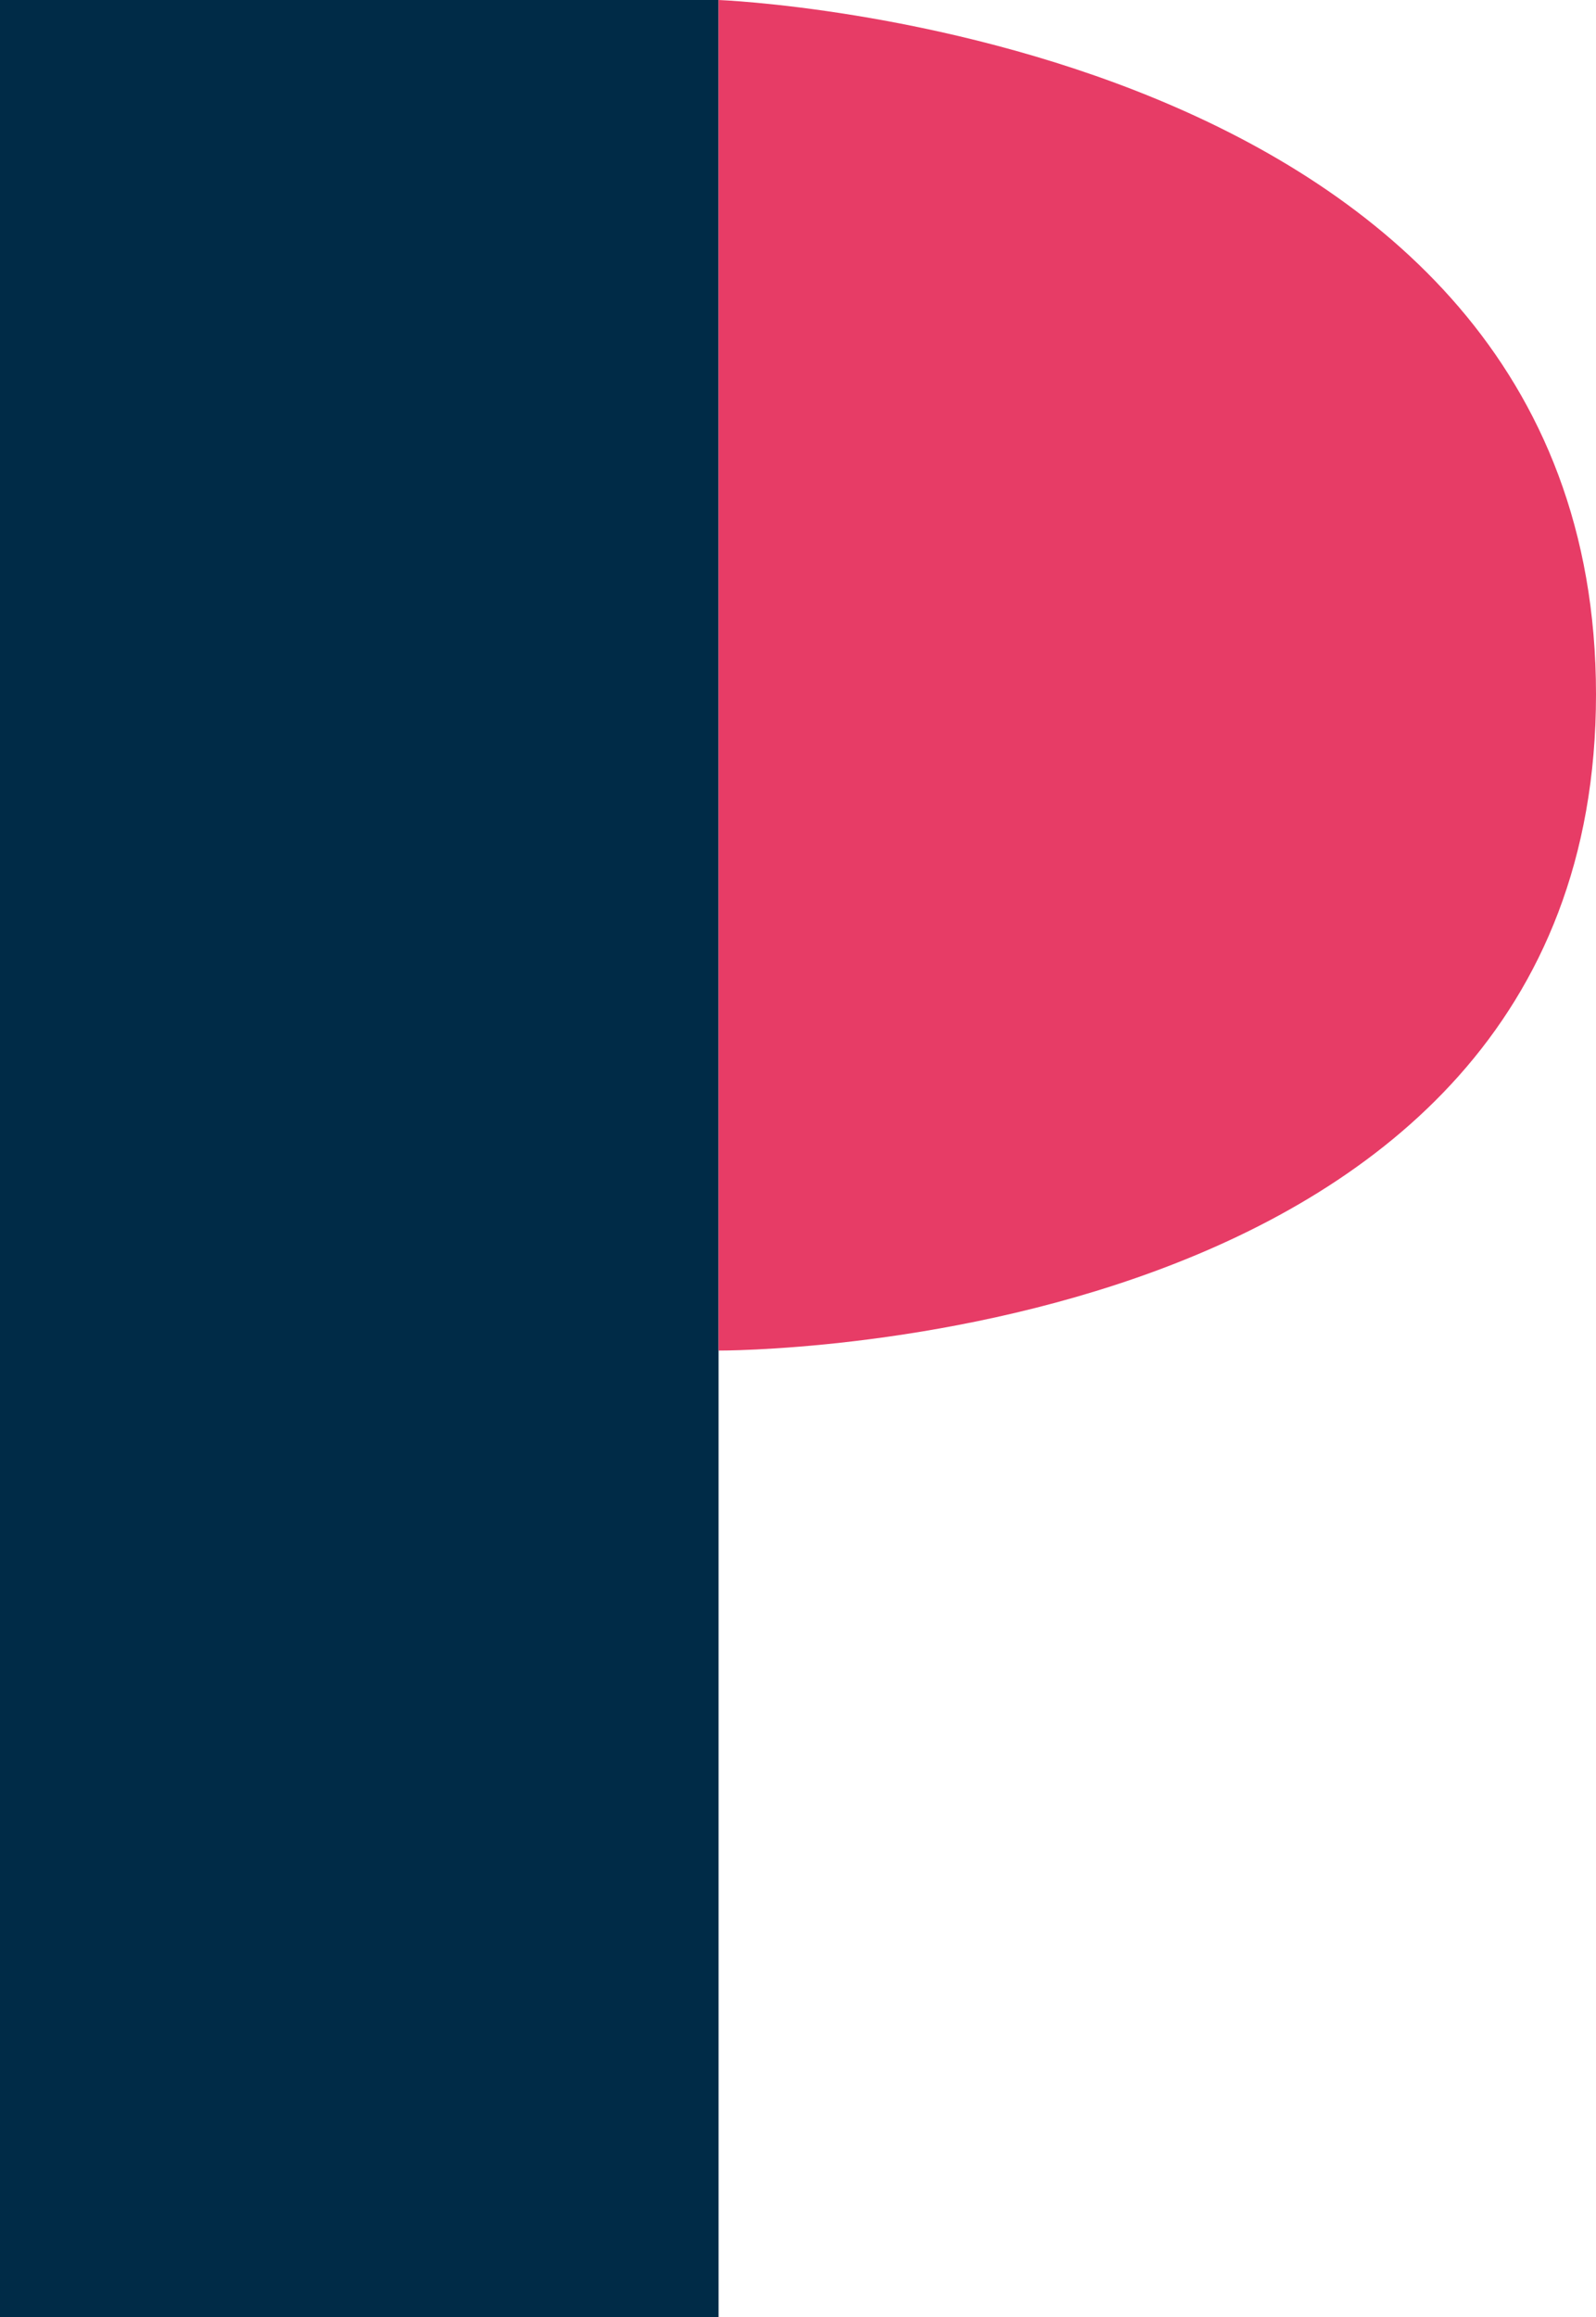
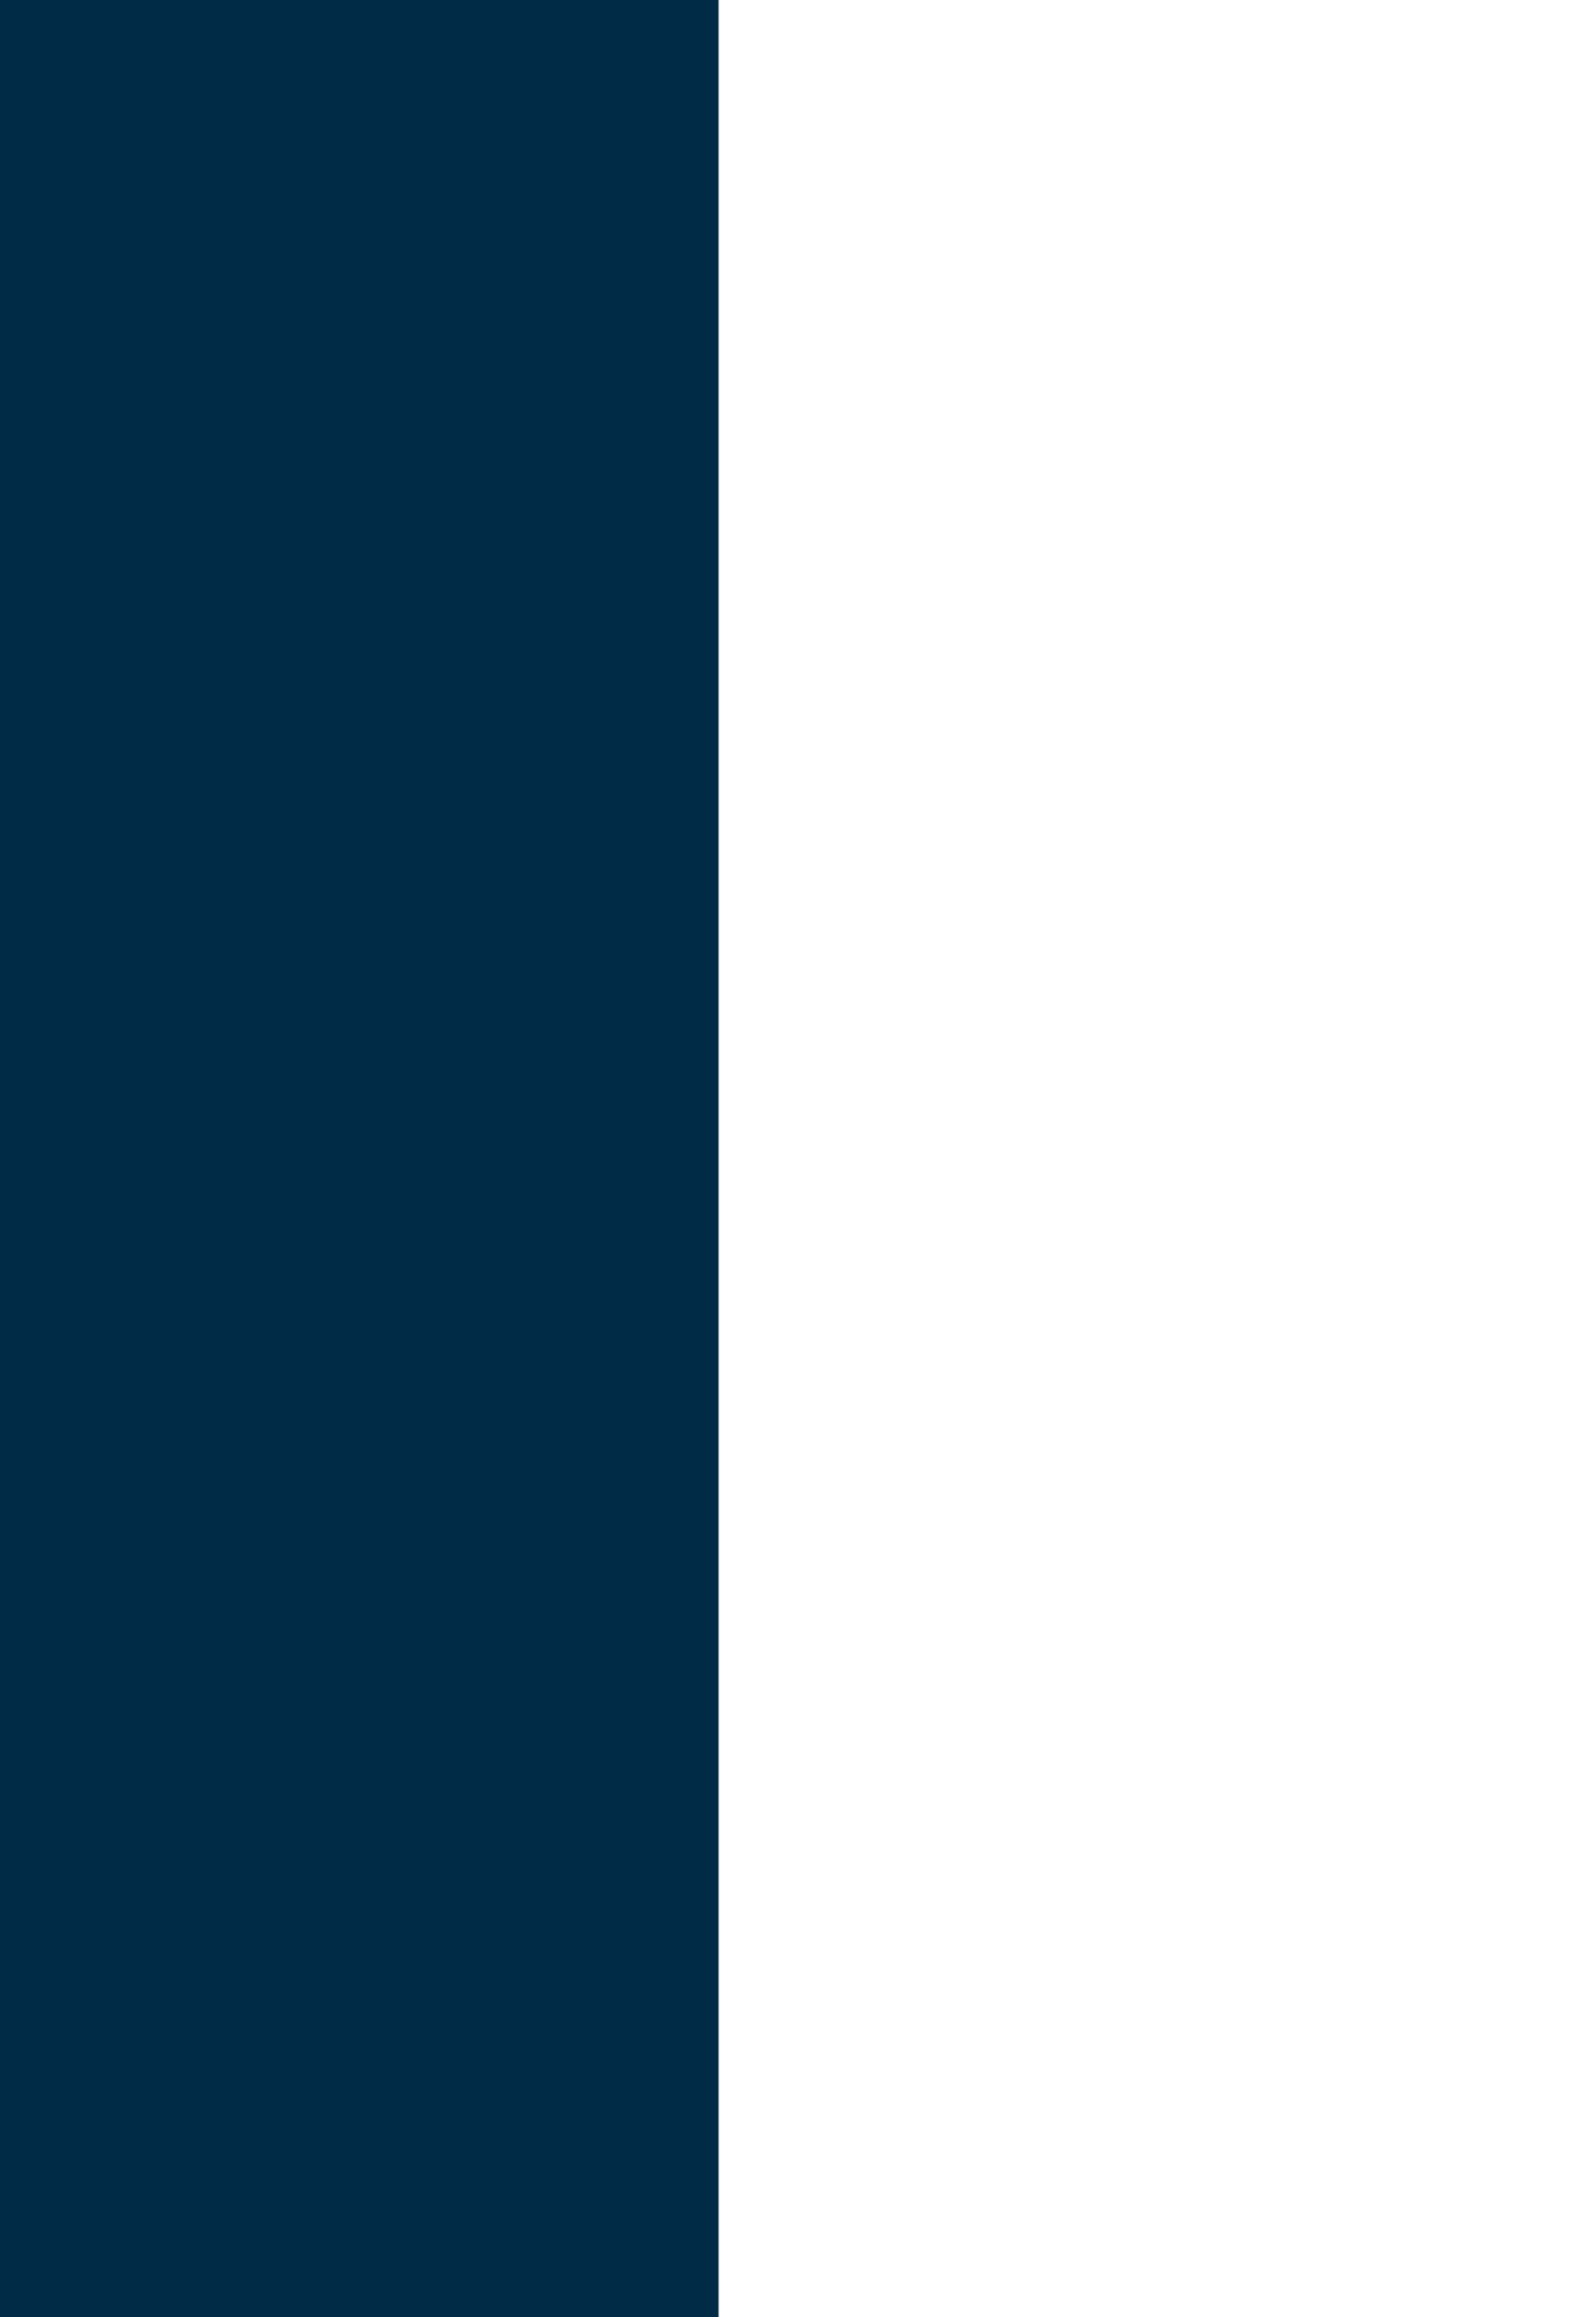
<svg xmlns="http://www.w3.org/2000/svg" id="wb-dsgn-ico8" width="55.047" height="79.908" viewBox="0 0 55.047 79.908">
  <rect id="Rectangle_21735" data-name="Rectangle 21735" width="24.784" height="79.908" fill="#002b47" />
  <g id="Group_47100" data-name="Group 47100" transform="translate(24.784)">
    <g id="Group_47102" data-name="Group 47102">
-       <path id="Path_40081" data-name="Path 40081" d="M41.01,0S71.273,1.157,71.273,23.948,41.01,46.577,41.01,46.577Z" transform="translate(-41.01)" fill="#e73c66" />
-     </g>
+       </g>
  </g>
</svg>